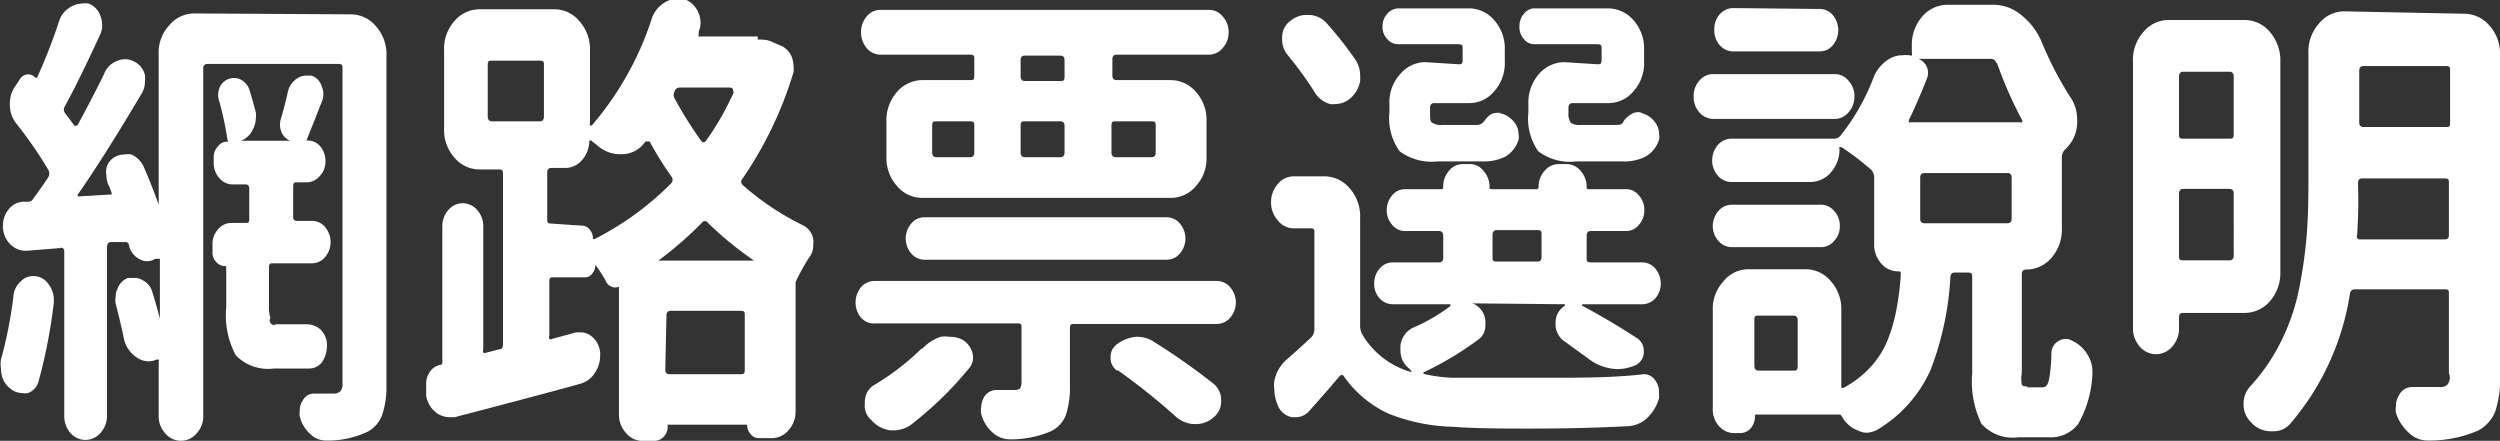
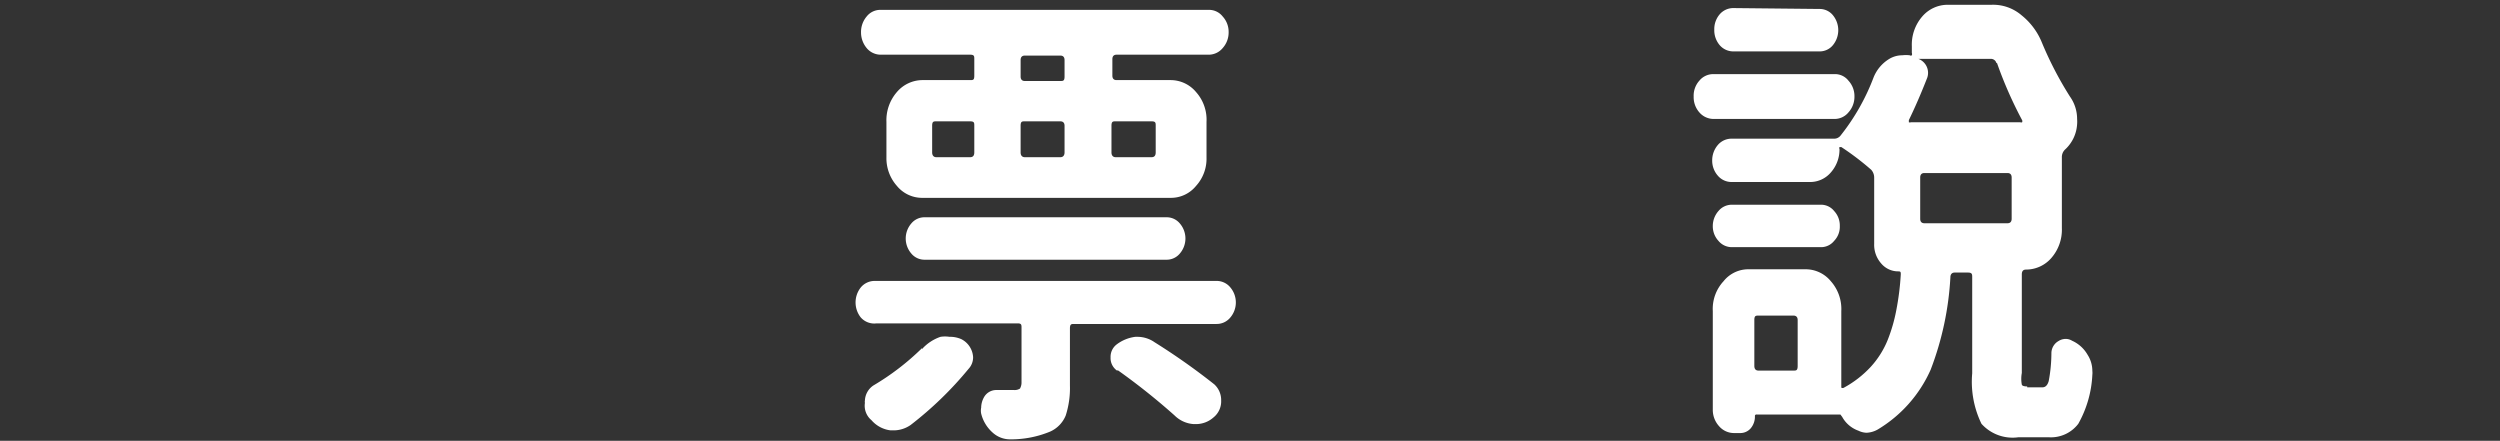
<svg xmlns="http://www.w3.org/2000/svg" id="圖層_2" data-name="圖層 2" viewBox="0 0 83.65 14.75">
  <rect x="0" y="0" width="83.65" height="14.75" fill="#333333" stroke="none" />
  <defs>
    <style>.cls-1{fill:#fff;}</style>
  </defs>
-   <path class="cls-1" d="M392.79,142a1.09,1.09,0,0,1,.85.4,1.4,1.4,0,0,1,.35,1v11a3,3,0,0,1-.14,1,1.05,1.05,0,0,1-.48.56,3.07,3.07,0,0,1-1.4.3h0a.73.73,0,0,1-.53-.22,1.14,1.14,0,0,1-.35-.59.68.68,0,0,1,0-.19.59.59,0,0,1,.1-.34.42.42,0,0,1,.39-.23h.67a.31.31,0,0,0,.2-.08.34.34,0,0,0,.07-.25V143.81c0-.1,0-.15-.14-.15H388c-.09,0-.14.05-.14.15v11.62a.83.83,0,0,1-.22.59.68.68,0,0,1-1.05,0,.83.83,0,0,1-.22-.59v-1.81a.08.08,0,0,0,0-.07l-.07,0a.7.7,0,0,1-.27.06.72.72,0,0,1-.41-.14,1,1,0,0,1-.42-.65q-.12-.57-.27-1.14a.57.57,0,0,1,0-.22.66.66,0,0,1,.07-.3.6.6,0,0,1,.34-.34l.21,0a.51.51,0,0,1,.29.08.62.62,0,0,1,.32.4c.08.25.16.54.25.88h0l0,0v-2a.05.05,0,0,0,0,0,0,0,0,0,0-.06,0l-.1,0a.46.46,0,0,1-.26.08.52.52,0,0,1-.28-.08.66.66,0,0,1-.34-.48.11.11,0,0,0-.13-.08l-.47,0c-.09,0-.13.07-.13.18v5.64a.85.85,0,0,1-.22.57.66.66,0,0,1-1,0,.84.84,0,0,1-.21-.57v-5.52a.14.14,0,0,0-.05-.1.11.11,0,0,0-.09,0l-1.1.09-.06,0a.73.73,0,0,1-.49-.2.84.84,0,0,1-.26-.56.43.43,0,0,1,0-.11.81.81,0,0,1,.17-.49.66.66,0,0,1,.5-.28h.18a.18.18,0,0,0,.16-.1c.15-.2.32-.44.5-.71a.26.26,0,0,0,0-.27,13.89,13.89,0,0,0-1.06-1.53,1,1,0,0,1-.22-.65,1,1,0,0,1,.15-.56l.18-.27a.33.33,0,0,1,.25-.17.31.31,0,0,1,.27.11s.05,0,.06,0a18.73,18.73,0,0,0,.74-1.9.82.82,0,0,1,.41-.48.7.7,0,0,1,.33-.1.79.79,0,0,1,.25,0,.68.68,0,0,1,.4.44.92.92,0,0,1,.05.28.71.71,0,0,1-.08.34c-.46,1-.85,1.79-1.16,2.36a.2.2,0,0,0,0,.25l.28.37s0,.05.07.05a.09.09,0,0,0,.08-.05q.48-.88.87-1.68a.74.74,0,0,1,.44-.44.63.63,0,0,1,.27-.06.71.71,0,0,1,.32.09.66.66,0,0,1,.34.45.89.89,0,0,1,0,.22.77.77,0,0,1-.11.39c-.79,1.33-1.49,2.45-2.13,3.37a.06.06,0,0,0,0,.07s0,0,.06,0l1-.06s0,0,.06,0a.08.08,0,0,0,0-.07,1.69,1.69,0,0,0-.11-.27.85.85,0,0,1-.06-.31.66.66,0,0,1,0-.23.57.57,0,0,1,.31-.39.61.61,0,0,1,.28-.07.74.74,0,0,1,.25,0,.82.82,0,0,1,.39.37c.2.45.37.89.52,1.31,0,0,0,0,0,0l0,0v-5a1.35,1.35,0,0,1,.35-1,1.09,1.09,0,0,1,.85-.4Zm-11.28,9.42a.74.74,0,0,1,.26-.5.54.54,0,0,1,.37-.16l.11,0a.62.62,0,0,1,.46.31.78.78,0,0,1,.15.47.45.45,0,0,1,0,.11,17.54,17.54,0,0,1-.51,2.63.57.57,0,0,1-.35.39.59.59,0,0,1-.22,0,.63.63,0,0,1-.28-.08.86.86,0,0,1-.36-.43,1.26,1.26,0,0,1-.05-.33.93.93,0,0,1,0-.27A14.74,14.74,0,0,0,381.51,151.44Zm8.76.95h1.05a.73.73,0,0,1,.46.17.74.74,0,0,1,.22.47v.08a1,1,0,0,1-.14.51.53.53,0,0,1-.44.25l-.19,0h-1a1.51,1.51,0,0,1-1.28-.44,2.83,2.83,0,0,1-.32-1.61v-1.32a.05.05,0,0,0-.06-.06.37.37,0,0,1-.28-.14.43.43,0,0,1-.12-.31v-.27a.72.72,0,0,1,.19-.51.57.57,0,0,1,.45-.21h.47c.08,0,.12,0,.12-.14v-1q0-.15-.12-.15h-.43a.57.57,0,0,1-.45-.21.74.74,0,0,1-.19-.5v-.21a.52.52,0,0,1,.14-.35.38.38,0,0,1,.32-.16s.05,0,0-.06a10.16,10.16,0,0,0-.27-1.28.63.63,0,0,1,0-.45.52.52,0,0,1,.71-.29.59.59,0,0,1,.29.33c.08.25.15.51.22.77a.64.64,0,0,1,0,.2.82.82,0,0,1-.1.37.71.71,0,0,1-.4.38l0,0h1.65a0,0,0,0,0,0,0,.54.54,0,0,1-.3-.31.66.66,0,0,1,0-.46c.08-.29.16-.57.22-.86a.72.72,0,0,1,.29-.44.56.56,0,0,1,.32-.11l.18,0a.52.52,0,0,1,.34.35.64.64,0,0,1,0,.54l-.23.59c-.11.28-.2.49-.25.63s0,.06,0,.06a.57.57,0,0,1,.44.2.77.77,0,0,1,.17.49v0a.69.69,0,0,1-.19.5.57.57,0,0,1-.45.21H391c-.09,0-.13,0-.13.15v1a.12.12,0,0,0,.14.14h.48a.57.57,0,0,1,.45.21.78.78,0,0,1,0,1,.57.57,0,0,1-.45.21H390.2c-.09,0-.14,0-.14.15v1.27a1.19,1.19,0,0,0,.05.41A.15.15,0,0,0,390.27,152.39Z" transform="translate(-381.06 -141.52)" />
-   <path class="cls-1" d="M406.42,142.85a.45.45,0,0,1,.16,0,.73.73,0,0,1,.35.09l.29.12a.72.72,0,0,1,.33.36.89.89,0,0,1,.06.3.85.85,0,0,1,0,.22,12.82,12.82,0,0,1-1.7,3.55.15.15,0,0,0,0,.22,9,9,0,0,0,2,1.34.63.63,0,0,1,.36.47.75.75,0,0,1,0,.2.63.63,0,0,1-.14.42,7,7,0,0,0-.45.82,0,0,0,0,1,0,0v4.32a.93.93,0,0,1-.24.64.73.73,0,0,1-.58.26h-.4a.34.34,0,0,1-.28-.13.45.45,0,0,1-.12-.32,0,0,0,0,0,0,0H403.4s0,0,0,.06a.47.47,0,0,1-.13.34.41.41,0,0,1-.31.14h-.34A.71.71,0,0,1,402,156a.89.89,0,0,1-.23-.61v-4.28s0,0,0,0a.28.28,0,0,1-.25,0,.32.32,0,0,1-.19-.19,4.51,4.51,0,0,0-.35-.54s0,0,0,0l0,0a.43.43,0,0,1-.1.29.3.3,0,0,1-.25.13h-1.06c-.09,0-.13,0-.13.15v1.81a.12.12,0,0,0,0,.1.08.08,0,0,0,.09,0l.81-.22.15,0a.57.57,0,0,1,.37.14.76.76,0,0,1,.28.53.45.45,0,0,1,0,.11,1,1,0,0,1-.16.55.84.84,0,0,1-.5.39c-1.12.31-2.52.68-4.21,1.12l-.17,0a.78.78,0,0,1-.43-.14.9.9,0,0,1-.35-.58l0-.27v-.12a.66.66,0,0,1,.1-.37.53.53,0,0,1,.37-.27.08.08,0,0,0,.07-.09V149.1a.81.81,0,0,1,.2-.55.62.62,0,0,1,.48-.23.65.65,0,0,1,.49.23.81.81,0,0,1,.2.55v4.12a.13.13,0,0,0,0,.1.12.12,0,0,0,.1,0l.43-.11c.09,0,.13-.06.13-.17v-5.69c0-.1,0-.16-.13-.16h-.64a1.1,1.1,0,0,1-.85-.39,1.39,1.39,0,0,1-.35-1v-2.58a1.39,1.39,0,0,1,.35-1,1.1,1.1,0,0,1,.85-.39h2.47a1.09,1.09,0,0,1,.85.39,1.4,1.4,0,0,1,.36,1v2.45a.05.05,0,0,0,0,.05s0,0,.06,0a10.42,10.42,0,0,0,2-3.55,1,1,0,0,1,.43-.56.76.76,0,0,1,.42-.13l.22,0a.82.82,0,0,1,.48.42.88.88,0,0,1,.09.38.72.72,0,0,1-.06.29l0,.09a.11.11,0,0,0,0,.08.07.07,0,0,0,.06,0h1.91Zm-8.9.7c-.1,0-.14,0-.14.15v1.72c0,.1.05.16.14.16h1.6c.1,0,.14-.06.14-.16V143.7c0-.1,0-.15-.14-.15Zm3,5.52a.32.32,0,0,1,.27.13.46.46,0,0,1,.11.32s0,0,.05,0a9.83,9.83,0,0,0,2.57-1.87.17.17,0,0,0,0-.23,12,12,0,0,1-.72-1.16.08.08,0,0,0-.07,0,.08.08,0,0,0-.08,0,.94.94,0,0,1-.77.42h-.06a1.14,1.14,0,0,1-.79-.31,1.57,1.57,0,0,1-.19-.15h-.06s0,0,0,0a1,1,0,0,1-.24.65.74.74,0,0,1-.58.27h-.46c-.09,0-.13.06-.13.16v1.54c0,.11,0,.16.13.16Zm2.53,1.17s0,0,0,0,0,0,0,0h3.24s0,0,0,0,0,0,0,0a11.74,11.74,0,0,1-1.54-1.26.12.12,0,0,0-.21,0A12.72,12.72,0,0,1,403.09,150.24Zm.27,3.65c0,.1.05.15.14.15h2.38c.09,0,.14,0,.14-.15v-1.81c0-.11,0-.16-.14-.16H403.5c-.09,0-.14.05-.14.16Zm2.26-9.3a.08.08,0,0,0,0-.09.11.11,0,0,0-.09-.05h-1.68a.18.18,0,0,0-.18.13.24.24,0,0,0,0,.23,14,14,0,0,0,.88,1.41q.1.12.18,0A9.43,9.43,0,0,0,405.62,144.59Z" transform="translate(-381.06 -141.52)" />
  <path class="cls-1" d="M409.86,152.14a.81.81,0,0,1,0-1,.6.6,0,0,1,.47-.22h11.43a.59.59,0,0,1,.47.22.78.78,0,0,1,0,1,.59.59,0,0,1-.47.22H417c-.09,0-.14,0-.14.15v1.91a3,3,0,0,1-.14,1,1,1,0,0,1-.52.54,3.4,3.4,0,0,1-1.34.26h0a.86.86,0,0,1-.58-.22,1.24,1.24,0,0,1-.39-.64.51.51,0,0,1,0-.2.72.72,0,0,1,.09-.34.47.47,0,0,1,.42-.25h.59a.32.32,0,0,0,.2-.05s.05-.09.05-.19v-1.84c0-.1,0-.15-.13-.15h-4.72A.6.6,0,0,1,409.86,152.14Zm3.66-7.94c.1,0,.14,0,.14-.15v-.55c0-.1,0-.15-.14-.15h-3a.61.61,0,0,1-.46-.22.82.82,0,0,1-.19-.53.8.8,0,0,1,.19-.53.58.58,0,0,1,.46-.22h11a.58.58,0,0,1,.45.22.76.76,0,0,1,.2.53.78.78,0,0,1-.2.53.61.61,0,0,1-.45.22h-3.1c-.09,0-.14.05-.14.15v.55c0,.1.05.15.14.15h1.81a1.11,1.11,0,0,1,.85.4,1.39,1.39,0,0,1,.35,1v1.19a1.35,1.35,0,0,1-.35.95,1.08,1.08,0,0,1-.85.4h-8.31a1.09,1.09,0,0,1-.85-.4,1.39,1.39,0,0,1-.35-.95v-1.19a1.44,1.44,0,0,1,.35-1,1.13,1.13,0,0,1,.85-.4Zm-1.61,9a1.47,1.47,0,0,1,.62-.41,1,1,0,0,1,.3,0,.92.92,0,0,1,.4.08.72.72,0,0,1,.39.6.56.56,0,0,1-.15.39,11.93,11.93,0,0,1-1.94,1.88,1,1,0,0,1-.55.18h-.12a1,1,0,0,1-.64-.34A.63.63,0,0,1,410,155a.19.19,0,0,1,0-.08.64.64,0,0,1,.28-.5A8.45,8.45,0,0,0,411.91,153.17Zm8.63-4.2a.77.77,0,0,1,0,1,.57.57,0,0,1-.45.21H412a.57.57,0,0,1-.45-.21.77.77,0,0,1,0-1,.57.57,0,0,1,.45-.21h8.1A.57.57,0,0,1,420.54,149Zm-8.15-3.42c-.09,0-.14,0-.14.15v.89c0,.1.05.16.14.16h1.13c.1,0,.14-.06.14-.16v-.89c0-.1,0-.15-.14-.15Zm4.15-1.35c.09,0,.14,0,.14-.15v-.55c0-.1-.05-.15-.14-.15h-1.19c-.09,0-.14.05-.14.15v.55c0,.1.05.15.14.15Zm-1.19,1.35c-.09,0-.14,0-.14.15v.89c0,.1.05.16.14.16h1.19c.09,0,.14-.06.14-.16v-.89c0-.1-.05-.15-.14-.15Zm3.1,8.35a.51.51,0,0,1-.23-.45.52.52,0,0,1,.21-.44,1.3,1.3,0,0,1,.62-.25h.07a1,1,0,0,1,.57.18,22,22,0,0,1,2,1.41.71.71,0,0,1,.23.54.69.69,0,0,1-.26.57.88.88,0,0,1-.58.22H421a1,1,0,0,1-.64-.29A21.93,21.93,0,0,0,418.45,153.9Zm1.28-8.2c0-.1,0-.15-.14-.15h-1.2c-.09,0-.14,0-.14.15v.89c0,.1.05.16.14.16h1.2c.1,0,.14-.06.14-.16Z" transform="translate(-381.06 -141.52)" />
-   <path class="cls-1" d="M430.33,151.67s0,0,0,0,0,0,0,0a.68.68,0,0,1,.43.58.61.61,0,0,1,0,.14.57.57,0,0,1-.26.51,10.82,10.82,0,0,1-1.81,1.08,0,0,0,0,0,0,.05s0,0,0,0a5.07,5.07,0,0,0,1,.13c.56,0,1.26,0,2.11,0h.89c1.26,0,2.38,0,3.37-.12h0a.46.46,0,0,1,.4.23.65.65,0,0,1,.11.38,1.5,1.5,0,0,1,0,.2,1.47,1.47,0,0,1-.39.65,1,1,0,0,1-.64.28c-1.15.06-2.22.08-3.22.08s-1.83,0-2.65-.06a6.19,6.19,0,0,1-2.15-.44,3.7,3.7,0,0,1-1.48-1.23c-.05-.08-.11-.09-.18,0-.34.41-.69.8-1,1.15a.6.6,0,0,1-.43.2h-.14a.64.64,0,0,1-.48-.41,1.34,1.34,0,0,1-.11-.51,1,1,0,0,1,0-.3,1.26,1.26,0,0,1,.39-.69c.32-.28.61-.54.86-.78a.39.39,0,0,0,.09-.26v-3.21c0-.11,0-.16-.13-.16h-.55a.67.67,0,0,1-.54-.26.89.89,0,0,1-.23-.61.91.91,0,0,1,.23-.62.69.69,0,0,1,.54-.25h1a1.1,1.1,0,0,1,.85.39,1.4,1.4,0,0,1,.36,1v3.6a.61.61,0,0,0,.06.28,2.77,2.77,0,0,0,1.62,1.27,0,0,0,0,0,.05,0s0,0,0,0a.75.75,0,0,0-.15-.16.75.75,0,0,1-.23-.56.86.86,0,0,1,0-.16.75.75,0,0,1,.41-.59,5.91,5.91,0,0,0,1.26-.73,0,0,0,0,0,0-.06,0,0,0,0,0,0,0h-1.93a.59.59,0,0,1-.44-.2.71.71,0,0,1-.18-.49.75.75,0,0,1,.18-.5.56.56,0,0,1,.44-.21h1.55c.09,0,.14-.05.14-.16v-.73c0-.1-.05-.16-.14-.16h-1.15a.54.54,0,0,1-.42-.21.72.72,0,0,1-.18-.49.74.74,0,0,1,.18-.49.54.54,0,0,1,.42-.21h1.21c.05,0,.08,0,.08-.08a.78.78,0,0,1,.19-.53.58.58,0,0,1,.47-.23h.22a.56.56,0,0,1,.47.23.79.79,0,0,1,.2.53c0,.06,0,.08.08.08h1.5s.06,0,.06-.08a.79.79,0,0,1,.2-.53.61.61,0,0,1,.48-.23h.25a.61.61,0,0,1,.48.23.79.79,0,0,1,.2.53c0,.06,0,.08.07.08h1.25a.54.54,0,0,1,.43.21.74.74,0,0,1,.18.49.72.72,0,0,1-.18.49.54.54,0,0,1-.43.21h-1.19c-.09,0-.13.06-.13.16v.73c0,.11,0,.16.13.16H436a.57.57,0,0,1,.45.21.8.8,0,0,1,.18.5.76.76,0,0,1-.18.49.59.59,0,0,1-.45.2h-2a0,0,0,0,0,0,0,.07.07,0,0,0,0,.05c.68.36,1.29.73,1.84,1.09a.48.48,0,0,1,.22.41.49.49,0,0,1-.3.5,1.51,1.51,0,0,1-.58.12,1.66,1.66,0,0,1-1-.37l-.76-.55a.69.69,0,0,1-.31-.61.66.66,0,0,1,.31-.59.07.07,0,0,0,0-.05s0,0,0,0Zm-3.91-8.14a.94.94,0,0,1,.15.5,1.41,1.41,0,0,1,0,.21,1,1,0,0,1-.39.62.75.75,0,0,1-.42.14.69.69,0,0,1-.2,0,.87.87,0,0,1-.52-.41,12.42,12.42,0,0,0-.92-1.26.81.81,0,0,1-.16-.5v-.09a.67.67,0,0,1,.29-.53.83.83,0,0,1,.54-.19l.09,0a.84.84,0,0,1,.6.31A12.07,12.07,0,0,1,426.42,143.53Zm3.44.14c.1,0,.14,0,.14-.15v-.36c0-.1,0-.16-.14-.16h-2a.48.48,0,0,1-.38-.17.57.57,0,0,1-.16-.42.6.6,0,0,1,.16-.43.49.49,0,0,1,.38-.18h2.35a1.11,1.11,0,0,1,.85.4,1.42,1.42,0,0,1,.35,1v.37a1.4,1.4,0,0,1-.35,1,1.08,1.08,0,0,1-.85.4h-1.16c-.09,0-.14.05-.14.16v.18c0,.17,0,.28.08.32a.55.55,0,0,0,.35.07h1.08a.33.33,0,0,0,.29-.11c.13-.19.26-.29.4-.29a.28.28,0,0,1,.13,0l.15.05a.85.85,0,0,1,.4.35.67.67,0,0,1,.08.3.51.51,0,0,1,0,.2,1,1,0,0,1-.44.56,1.61,1.61,0,0,1-.78.16h-1.49a1.79,1.79,0,0,1-1.27-.34,1.9,1.9,0,0,1-.34-1.3V145a1.4,1.4,0,0,1,.36-1,1.1,1.1,0,0,1,.85-.4Zm1.28,5.55c-.1,0-.14.06-.14.16v.73c0,.11,0,.16.14.16h1.37c.09,0,.13-.05.13-.16v-.73c0-.1,0-.16-.13-.16Zm3.37-5.55c.09,0,.14,0,.14-.15v-.36c0-.1,0-.16-.14-.16h-2.09a.45.45,0,0,1-.37-.17.6.6,0,0,1-.15-.42.64.64,0,0,1,.15-.43.46.46,0,0,1,.37-.18h2.45a1.13,1.13,0,0,1,.85.4,1.42,1.42,0,0,1,.35,1v.37a1.4,1.4,0,0,1-.35,1,1.09,1.09,0,0,1-.85.4h-1.19c-.09,0-.14.05-.14.16v.17a.53.53,0,0,0,.08.33.52.52,0,0,0,.34.07h1.14c.14,0,.23,0,.28-.11s.29-.31.43-.31a.28.28,0,0,1,.13,0l.13.05a.82.82,0,0,1,.42.36.6.6,0,0,1,.08.29.54.54,0,0,1,0,.22,1,1,0,0,1-.45.56,1.6,1.6,0,0,1-.8.16h-1.52a1.74,1.74,0,0,1-1.27-.34,1.9,1.9,0,0,1-.33-1.3V145a1.44,1.44,0,0,1,.35-1,1.13,1.13,0,0,1,.85-.4Z" transform="translate(-381.06 -141.52)" />
  <path class="cls-1" d="M442.44,144a.57.57,0,0,1,.47.22.76.76,0,0,1,.2.53.78.78,0,0,1-.2.53.6.6,0,0,1-.47.22h-4.05a.63.63,0,0,1-.47-.22.77.77,0,0,1-.19-.53.75.75,0,0,1,.19-.53.6.6,0,0,1,.47-.22Zm6.45,10.48h.51q.15,0,.21-.21a5.13,5.13,0,0,0,.09-.93.47.47,0,0,1,.24-.41.45.45,0,0,1,.25-.07.41.41,0,0,1,.2.06,1.13,1.13,0,0,1,.52.47,1,1,0,0,1,.16.54.57.57,0,0,1,0,.13,3.69,3.69,0,0,1-.47,1.64,1.15,1.15,0,0,1-1,.45h-1a1.4,1.4,0,0,1-1.24-.45,3.22,3.22,0,0,1-.31-1.69v-3.21c0-.1,0-.16-.14-.16h-.45c-.09,0-.14.06-.14.16a10.17,10.17,0,0,1-.66,3.09,4.42,4.42,0,0,1-1.77,2,.82.82,0,0,1-.38.11.68.68,0,0,1-.27-.07,1,1,0,0,1-.54-.46l-.06-.08a0,0,0,0,1,0,0h-2.8a.05.05,0,0,0-.06.06.61.61,0,0,1-.14.4.46.46,0,0,1-.36.16h-.2a.66.66,0,0,1-.5-.23.81.81,0,0,1-.21-.56v-3.29a1.36,1.36,0,0,1,.36-1,1.06,1.06,0,0,1,.85-.4h1.89a1.09,1.09,0,0,1,.85.4,1.4,1.4,0,0,1,.35,1v2.48s0,.05,0,.08a.08.08,0,0,0,.09,0,3.51,3.51,0,0,0,.89-.69,3,3,0,0,0,.57-.9,5.39,5.39,0,0,0,.29-1,8.9,8.9,0,0,0,.15-1.2c0-.07,0-.1-.08-.1a.74.74,0,0,1-.58-.27.94.94,0,0,1-.23-.65v-2.21a.39.39,0,0,0-.1-.27,9.17,9.17,0,0,0-1-.76s0,0-.06,0a.08.08,0,0,0,0,.07,1.16,1.16,0,0,1-.29.78.91.91,0,0,1-.71.32H439a.6.6,0,0,1-.46-.21.76.76,0,0,1-.19-.51.79.79,0,0,1,.19-.52.6.6,0,0,1,.46-.21h3.42a.27.27,0,0,0,.23-.11,7.22,7.22,0,0,0,1.1-1.94,1.28,1.28,0,0,1,.51-.61.84.84,0,0,1,.45-.13,1,1,0,0,1,.25,0,.06.06,0,0,0,.07,0,.11.11,0,0,0,0-.08v-.22a1.44,1.44,0,0,1,.35-1,1.12,1.12,0,0,1,.85-.39h1.47a1.46,1.46,0,0,1,1,.35,2.25,2.25,0,0,1,.68.91,11.9,11.9,0,0,0,.94,1.81,1.29,1.29,0,0,1,.24.75,1.1,1.1,0,0,1,0,.18,1.25,1.25,0,0,1-.41.85l0,0a.35.35,0,0,0-.1.26v2.36a1.44,1.44,0,0,1-.35,1,1.12,1.12,0,0,1-.85.39h0c-.1,0-.14.06-.14.16V154a1.06,1.06,0,0,0,0,.39Q448.73,154.45,448.89,154.45ZM442,148.37a.56.56,0,0,1,.43.21.71.71,0,0,1,.19.5.68.68,0,0,1-.19.5.56.56,0,0,1-.43.21h-3a.58.58,0,0,1-.44-.21.72.72,0,0,1-.19-.5.76.76,0,0,1,.19-.5.58.58,0,0,1,.44-.21Zm-.06-6.55a.57.57,0,0,1,.45.21.79.79,0,0,1,0,1,.57.57,0,0,1-.45.21h-2.89a.6.6,0,0,1-.45-.21.77.77,0,0,1-.18-.52.76.76,0,0,1,.18-.51.6.6,0,0,1,.45-.21Zm-.87,12.1c.09,0,.14,0,.14-.16v-1.53c0-.1-.05-.15-.14-.15H439.9c-.09,0-.14,0-.14.15v1.53c0,.11.05.16.14.16Zm6.79-10.29a.19.19,0,0,0-.2-.14h-2.41a.5.5,0,0,1,.28.67q-.29.74-.6,1.38s0,0,0,.07a.08.08,0,0,0,.07,0h3.66a.06.06,0,0,0,.06,0,.08.08,0,0,0,0-.07A13.73,13.73,0,0,1,447.88,143.63Zm.37,5.36c.09,0,.14-.05.14-.15v-1.38c0-.1-.05-.15-.14-.15h-2.78c-.09,0-.14.05-.14.15v1.38c0,.1.05.15.14.15Z" transform="translate(-381.06 -141.52)" />
-   <path class="cls-1" d="M457.36,150.6a1.44,1.44,0,0,1-.35,1,1.12,1.12,0,0,1-.85.39H454.1c-.09,0-.13.05-.13.14v.35a.91.91,0,0,1-.22.63.71.71,0,0,1-1.1,0,.91.91,0,0,1-.22-.63v-8.89a1.39,1.39,0,0,1,.35-1,1.08,1.08,0,0,1,.85-.4h2.53a1.09,1.09,0,0,1,.85.4,1.44,1.44,0,0,1,.35,1Zm-1.56-6.52c0-.1-.05-.16-.14-.16h-1.55c-.09,0-.14.06-.14.16V146c0,.11,0,.16.14.16h1.55c.09,0,.14,0,.14-.16Zm-1.83,6c0,.1,0,.15.14.15h1.55c.09,0,.14-.05.14-.15V148c0-.1-.05-.16-.14-.16h-1.55c-.09,0-.14.06-.14.16Zm9.54-8.1a1.11,1.11,0,0,1,.85.4,1.39,1.39,0,0,1,.35,1v10.73a3.34,3.34,0,0,1-.16,1.18,1.24,1.24,0,0,1-.58.64,4.12,4.12,0,0,1-1.68.33h0a.89.89,0,0,1-.62-.25,1.54,1.54,0,0,1-.44-.67.73.73,0,0,1,0-.25.63.63,0,0,1,.1-.34.48.48,0,0,1,.44-.28H462l.68,0a.34.34,0,0,0,.27-.08A.39.39,0,0,0,463,154v-2.65c0-.1,0-.15-.14-.15h-3a.16.16,0,0,0-.17.14,8.73,8.73,0,0,1-2,4.36.72.72,0,0,1-.54.25H457a.89.89,0,0,1-.62-.3.83.83,0,0,1-.25-.62.85.85,0,0,1,.22-.58,6.37,6.37,0,0,0,1.05-1.54,7,7,0,0,0,.6-1.79,15.7,15.7,0,0,0,.24-1.7q.06-.75.06-1.74v-4.38a1.4,1.4,0,0,1,.36-1,1.09,1.09,0,0,1,.84-.4Zm-3.58,7.4a.13.13,0,0,0,0,.1.09.09,0,0,0,.09.05h2.84c.1,0,.14-.05.14-.15v-1.74c0-.1,0-.15-.14-.15h-2.76c-.09,0-.14.05-.14.15v.08A16.29,16.29,0,0,1,459.93,149.37Zm3.11-5.49c0-.11,0-.16-.14-.16h-2.76c-.09,0-.14.05-.14.16v1.73c0,.1.05.15.14.15h2.76c.1,0,.14,0,.14-.15Z" transform="translate(-381.06 -141.52)" />
</svg>